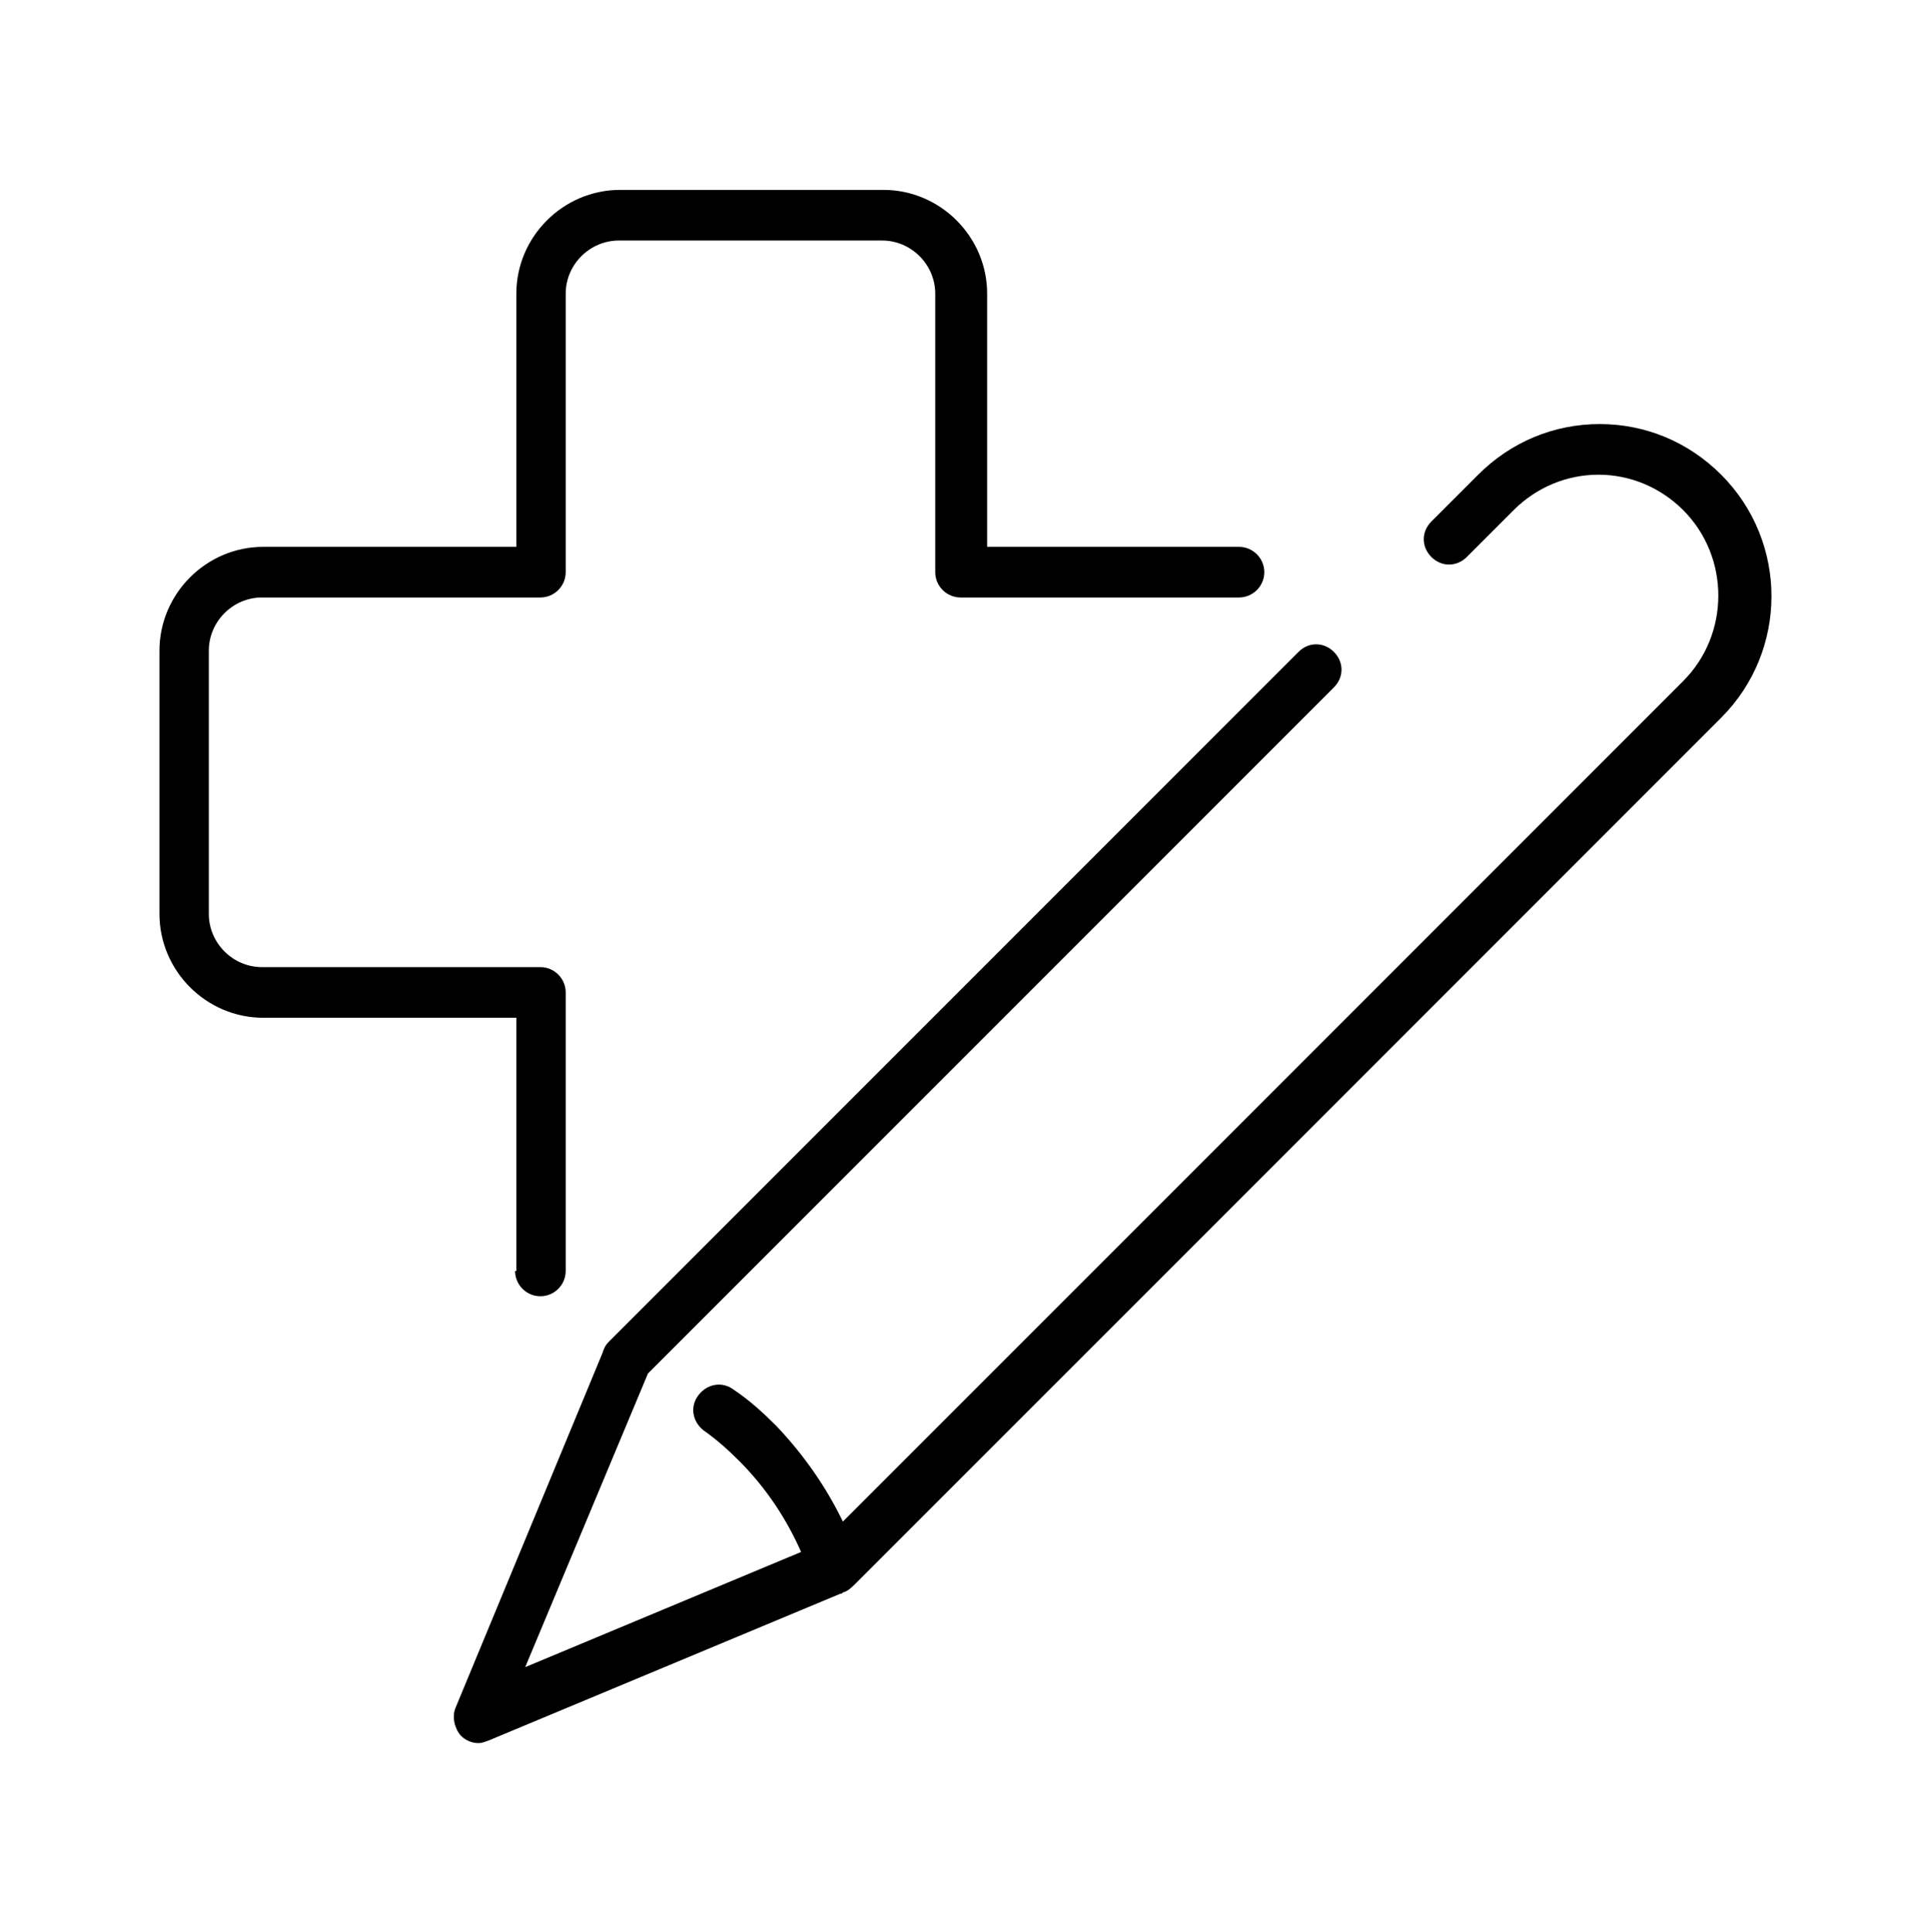
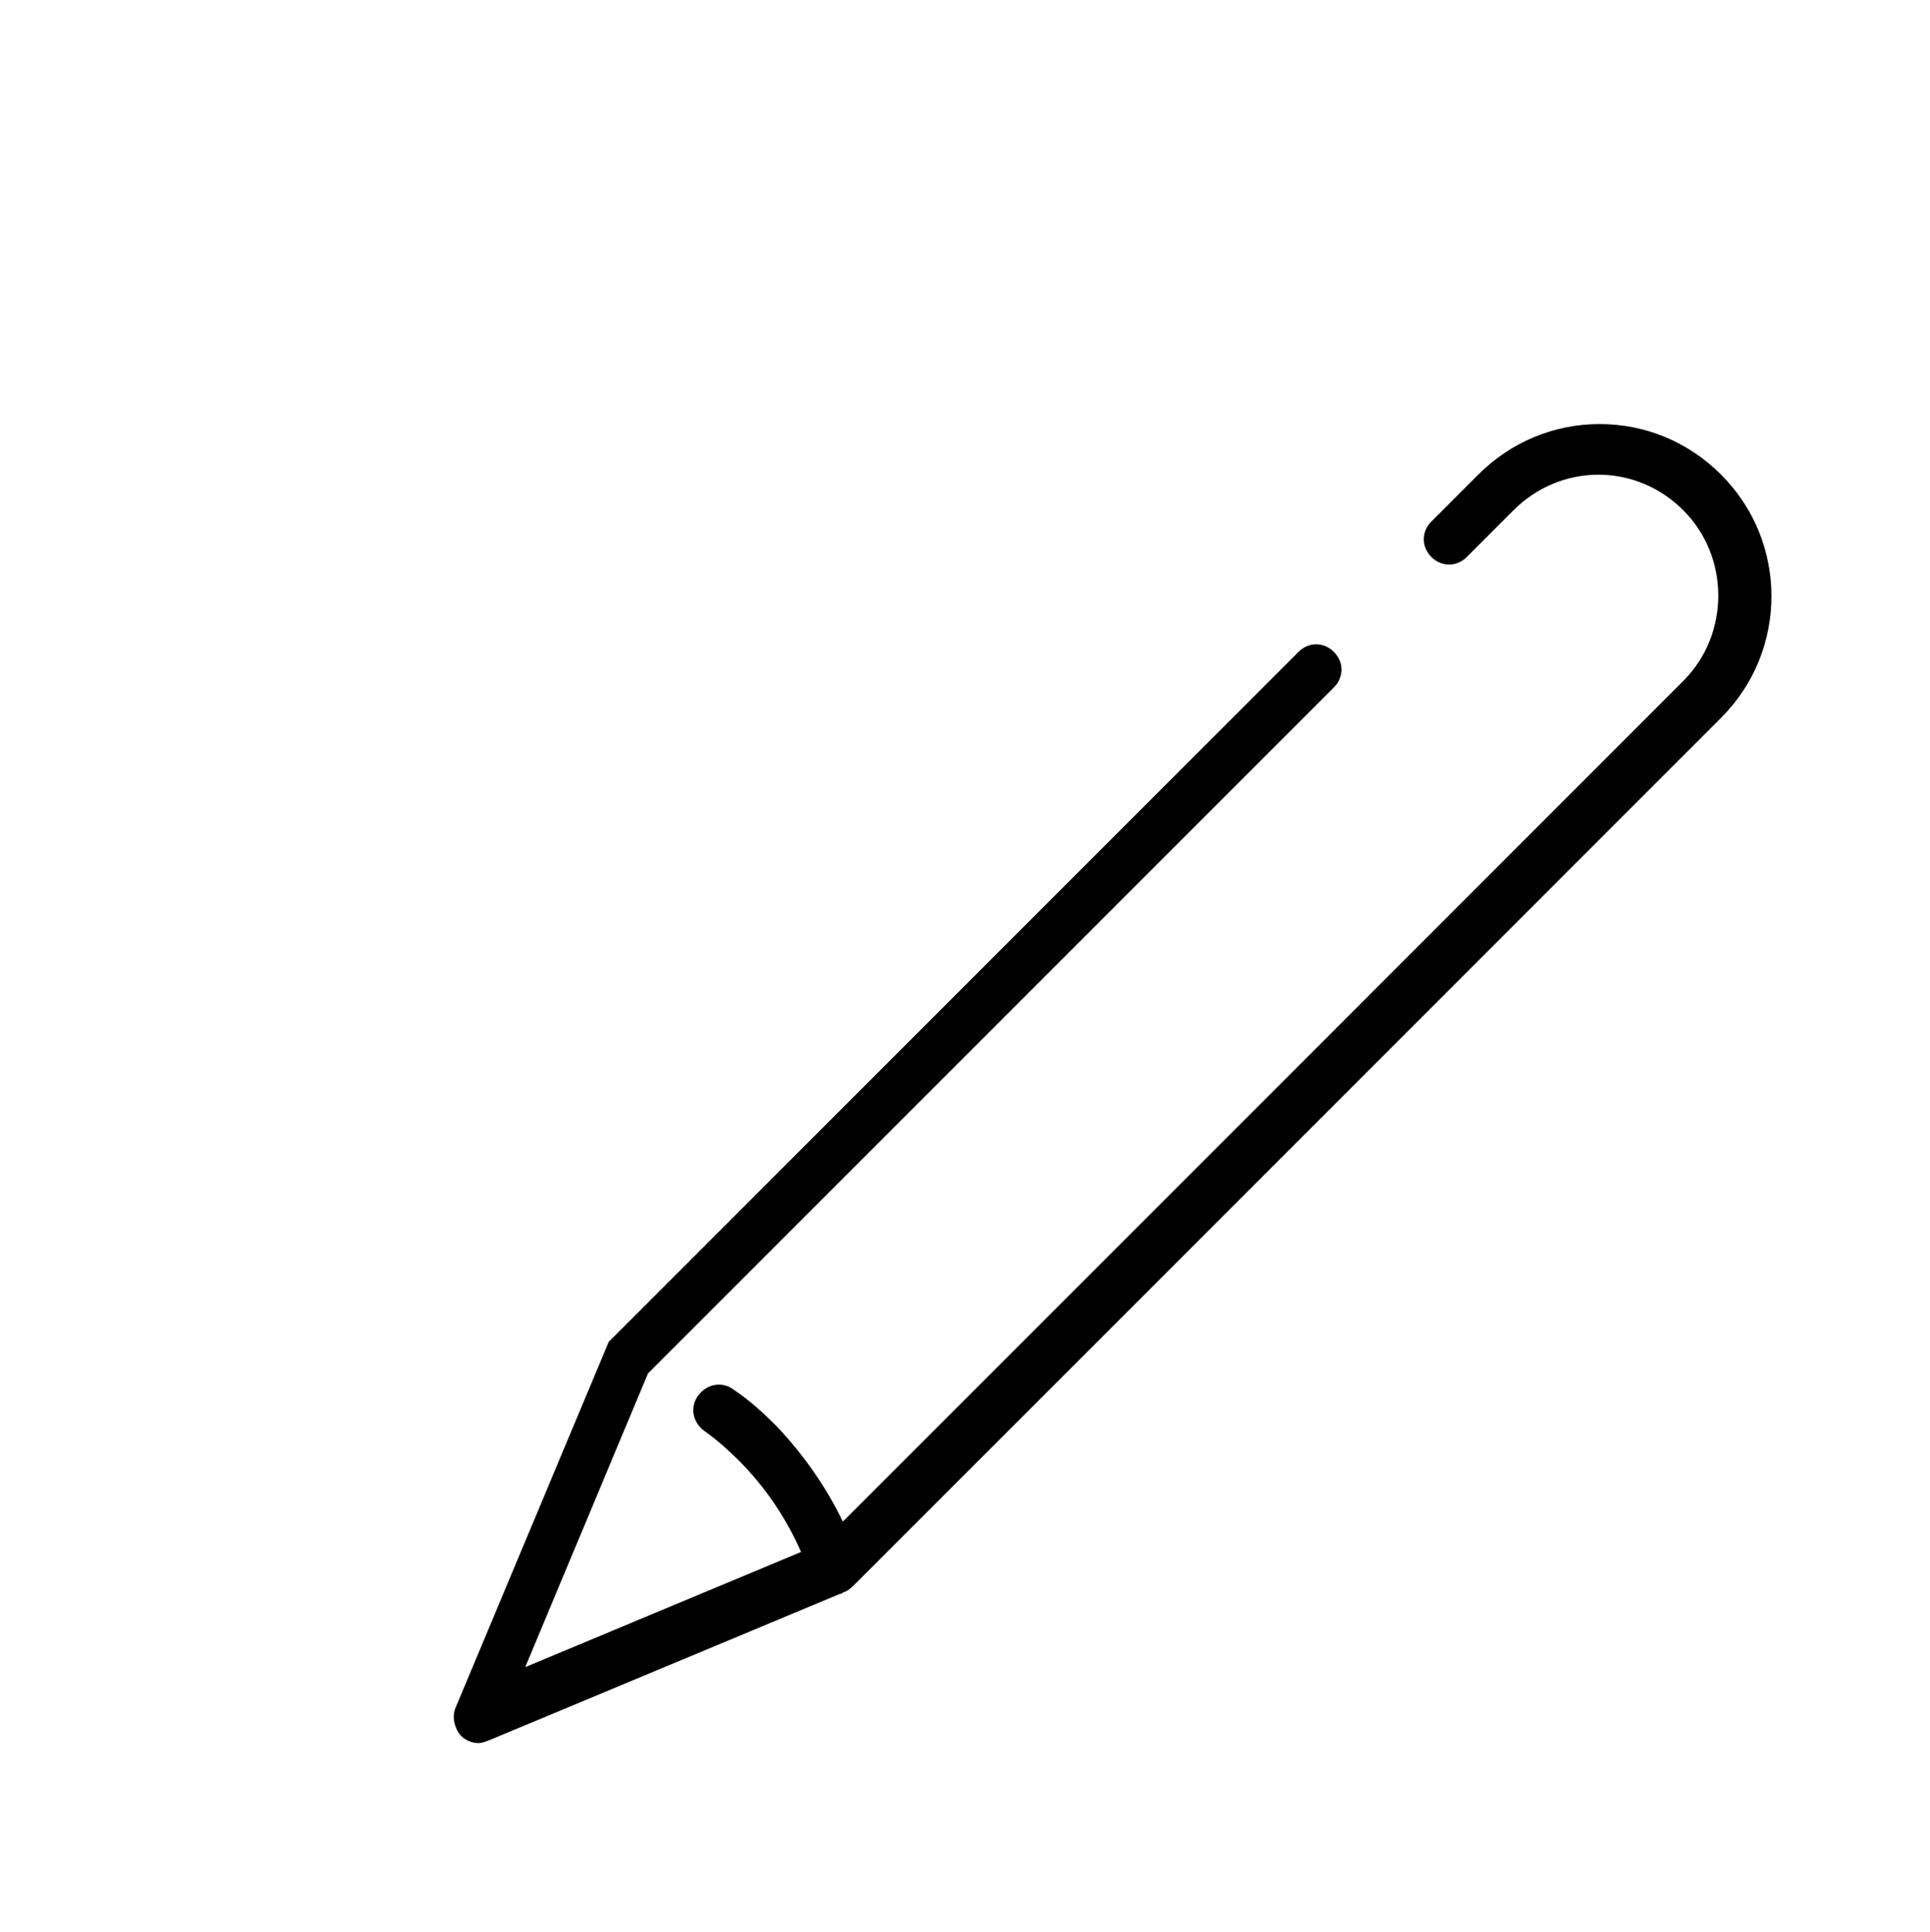
<svg xmlns="http://www.w3.org/2000/svg" version="1.1" id="Layer_1" x="0px" y="0px" viewBox="0 0 152.5 152.6" style="enable-background:new 0 0 152.5 152.6;" xml:space="preserve">
  <g>
-     <path d="M136,37.5c-2.6-2.6-6-4-9.6-4s-7,1.4-9.6,4l-3.7,3.7c-0.8,0.8-0.8,2,0,2.8c0.8,0.8,2,0.8,2.8,0l3.7-3.7   c1.8-1.8,4.2-2.8,6.7-2.8c2.5,0,4.9,1,6.7,2.8c3.7,3.7,3.7,9.8,0,13.5l-66.4,66.4c-1.3-2.7-3.1-5.3-5.3-7.6c-1-1-2.1-2-3.3-2.8   c-0.9-0.7-2.1-0.5-2.8,0.4c-0.7,0.9-0.5,2.1,0.4,2.8c1,0.7,1.9,1.5,2.8,2.4c2.2,2.2,3.8,4.7,4.9,7.2l-21.8,9.1l9.7-23.2l54.2-54.2   c0.8-0.8,0.8-2,0-2.8c-0.8-0.8-2-0.8-2.8,0l-54.5,54.5c-0.3,0.3-0.4,0.6-0.5,0.9L36,134.9c-0.3,0.7-0.1,1.6,0.4,2.2   c0.4,0.4,0.9,0.6,1.4,0.6c0.3,0,0.5-0.1,0.8-0.2l27.8-11.6c0.1,0,0.1,0,0.2-0.1c0.4-0.1,0.7-0.4,1-0.7L136,56.7   C141.3,51.4,141.3,42.8,136,37.5z" />
-     <path d="M40.7,100.4c0,1.1,0.9,2,2,2s2-0.9,2-2v-22c0-1.1-0.9-2-2-2h-22c-2.3,0-4.2-1.9-4.2-4.2V51.4c0-2.3,1.9-4.2,4.2-4.2h22   c1.1,0,2-0.9,2-2v-22c0-2.3,1.9-4.2,4.2-4.2h20.8c2.3,0,4.2,1.9,4.2,4.2v22c0,1.1,0.9,2,2,2h22c1.1,0,2-0.9,2-2s-0.9-2-2-2H78v-20   c0-4.5-3.7-8.2-8.2-8.2H49c-4.5,0-8.2,3.7-8.2,8.2v20h-20c-4.5,0-8.2,3.7-8.2,8.2v20.8c0,4.5,3.7,8.2,8.2,8.2h20V100.4z" />
+     <path d="M136,37.5c-2.6-2.6-6-4-9.6-4s-7,1.4-9.6,4l-3.7,3.7c-0.8,0.8-0.8,2,0,2.8c0.8,0.8,2,0.8,2.8,0l3.7-3.7   c1.8-1.8,4.2-2.8,6.7-2.8c2.5,0,4.9,1,6.7,2.8c3.7,3.7,3.7,9.8,0,13.5l-66.4,66.4c-1.3-2.7-3.1-5.3-5.3-7.6c-1-1-2.1-2-3.3-2.8   c-0.9-0.7-2.1-0.5-2.8,0.4c-0.7,0.9-0.5,2.1,0.4,2.8c1,0.7,1.9,1.5,2.8,2.4c2.2,2.2,3.8,4.7,4.9,7.2l-21.8,9.1l9.7-23.2l54.2-54.2   c0.8-0.8,0.8-2,0-2.8c-0.8-0.8-2-0.8-2.8,0l-54.5,54.5L36,134.9c-0.3,0.7-0.1,1.6,0.4,2.2   c0.4,0.4,0.9,0.6,1.4,0.6c0.3,0,0.5-0.1,0.8-0.2l27.8-11.6c0.1,0,0.1,0,0.2-0.1c0.4-0.1,0.7-0.4,1-0.7L136,56.7   C141.3,51.4,141.3,42.8,136,37.5z" />
  </g>
</svg>